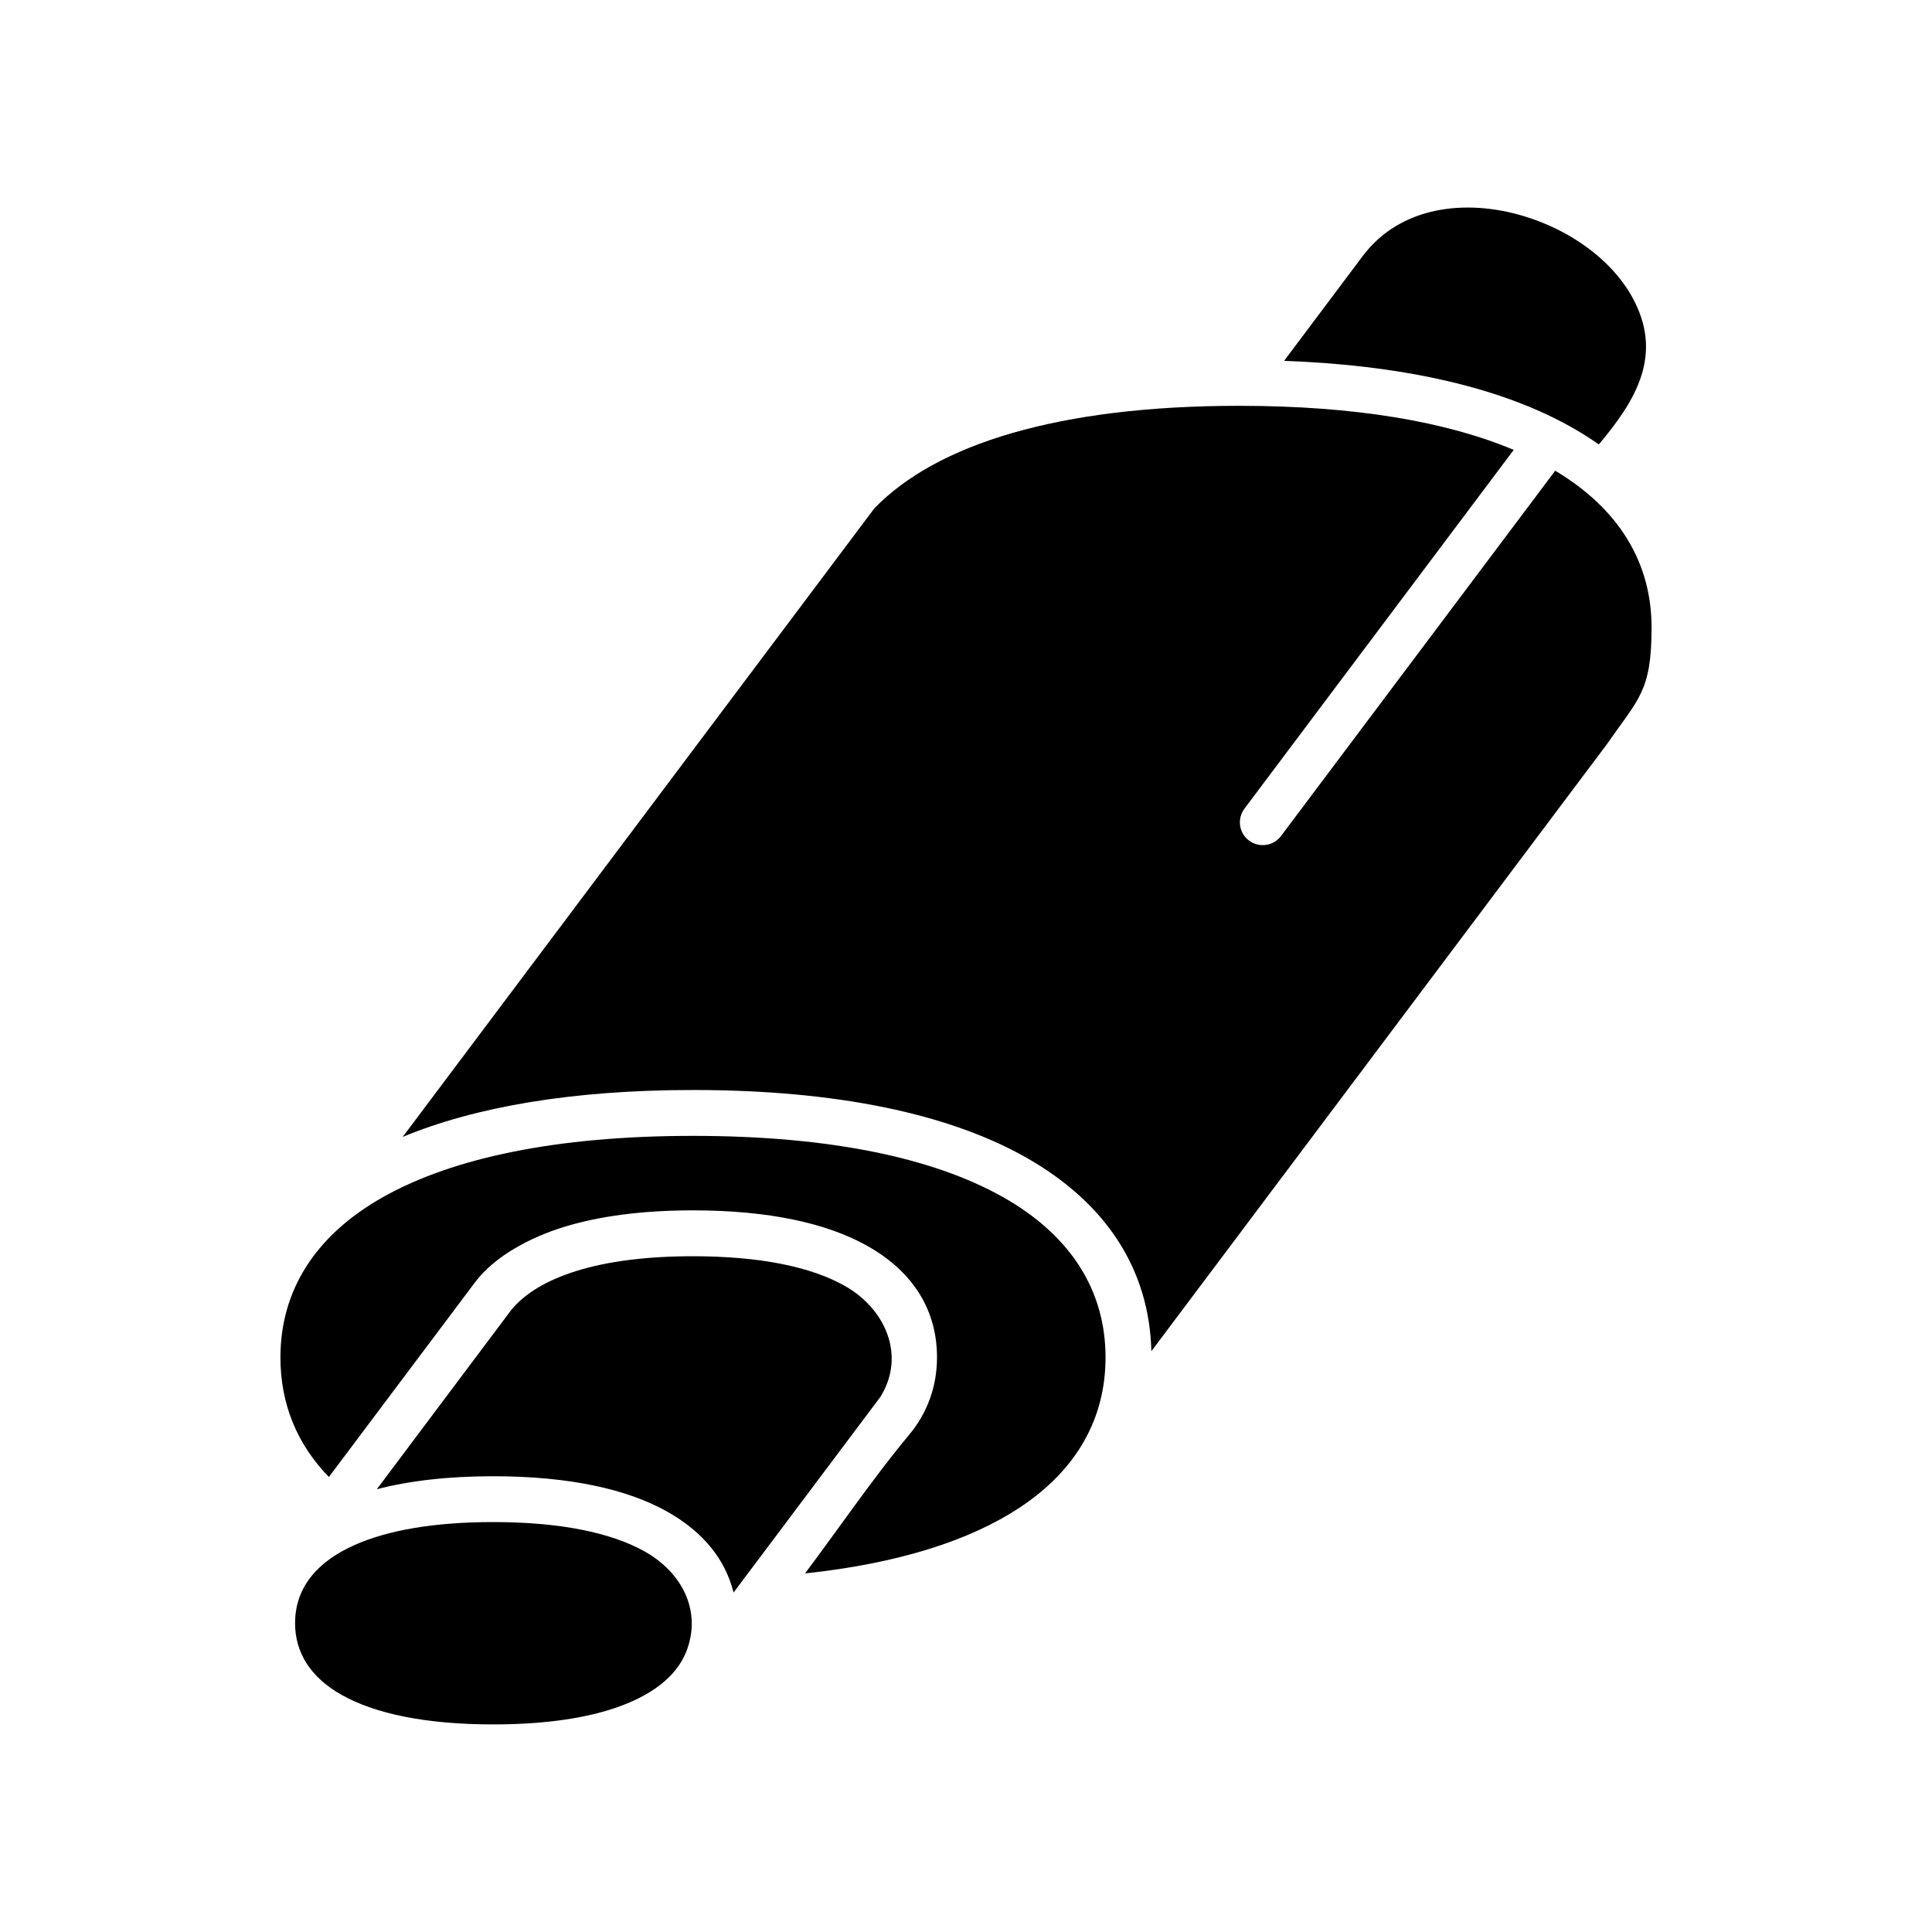
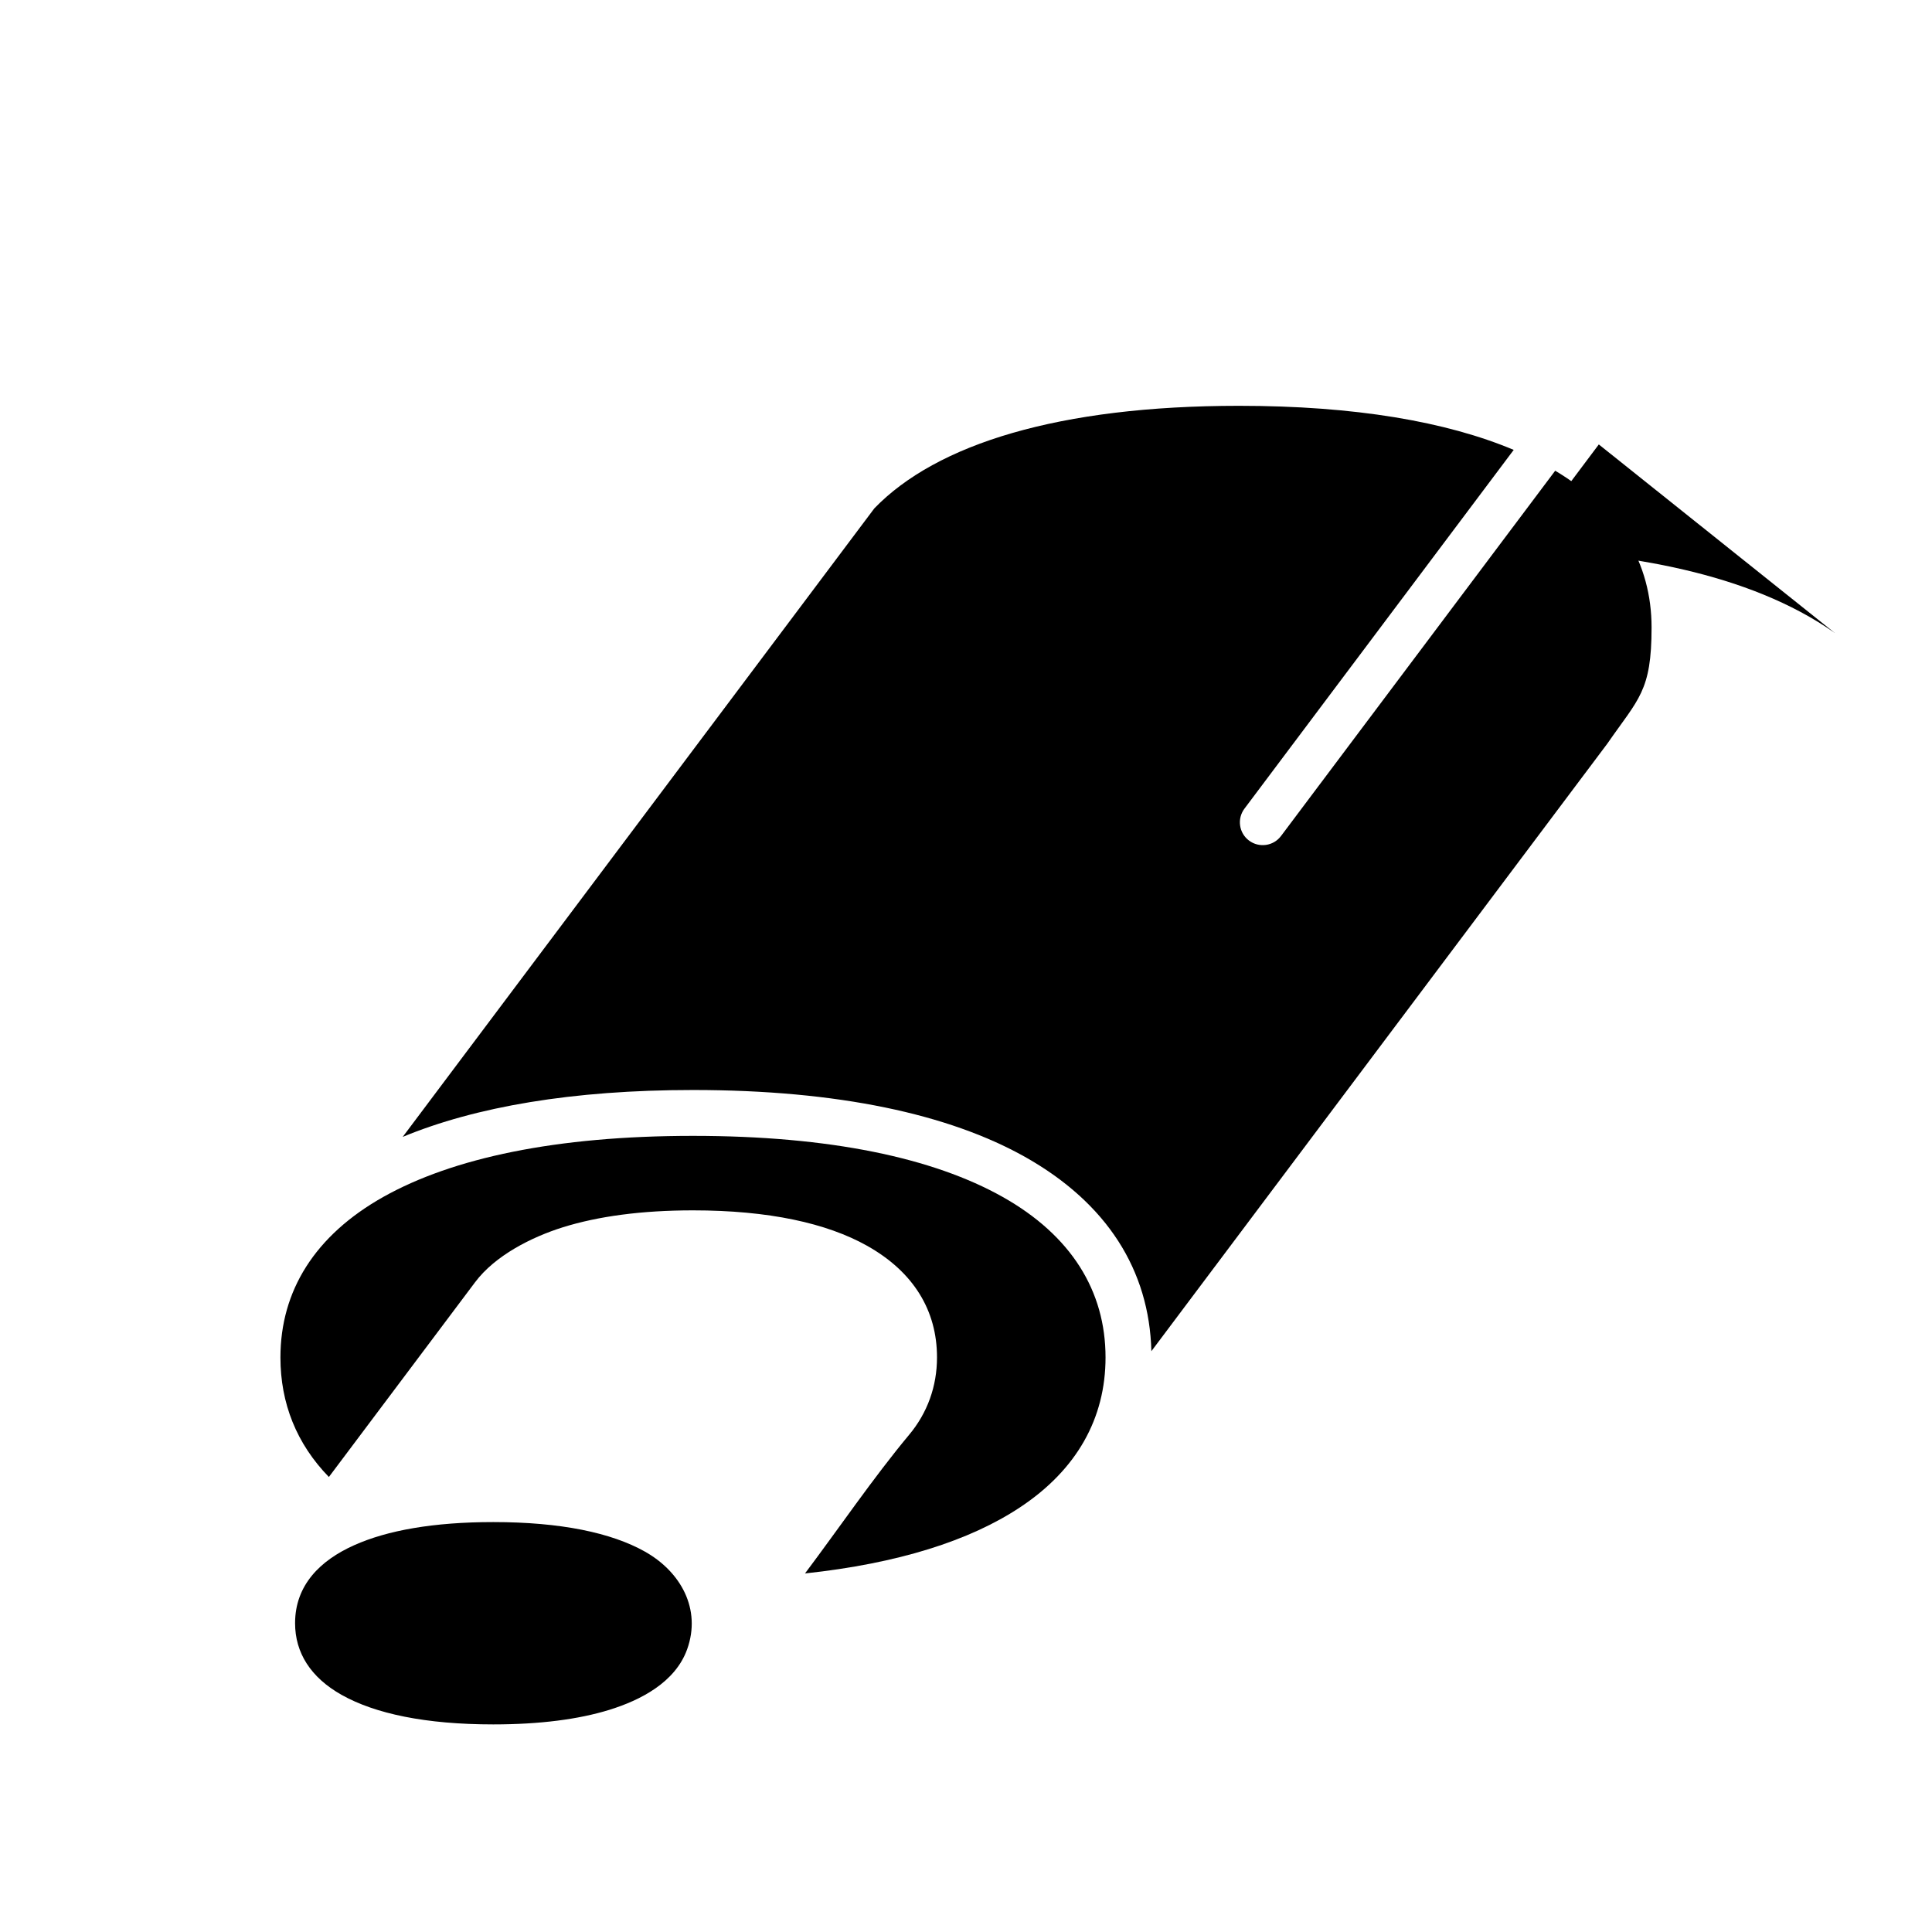
<svg xmlns="http://www.w3.org/2000/svg" width="1200pt" height="1200pt" version="1.1" viewBox="0 0 1200 1200">
-   <path d="m234.05 924.98c20.203-5.25 44.297-8.062 72.281-8.062 47.062 0 83.156 7.969 108.09 21.984 22.359 12.562 36.094 29.719 41.203 50.25l91.266-121.6c15.938-25.875 2.812-54.844-22.312-68.953-20.766-11.672-52.125-18.328-94.172-18.328-29.25 0-53.344 3.234-72.375 9.141-18.609 5.812-32.062 14.016-40.406 24.141z" fill-rule="evenodd" />
  <path d="m183.28 1008.2c0 18.328 9.656 33.703 28.922 44.531 20.766 11.672 52.125 18.328 94.172 18.328 29.062 0 53.062-3.188 71.953-9 19.594-6.047 41.109-17.156 48.469-37.641 8.953-24.984-3.984-48.188-26.25-60.703-20.766-11.672-52.125-18.328-94.172-18.328-37.078 0-65.859 5.156-86.438 14.391-20.953 9.375-36.656 24.703-36.656 48.422z" fill-rule="evenodd" />
-   <path d="m993.05 276.05c23.203-27.609 40.594-56.109 20.484-91.969-6.375-11.438-15.938-21.656-27.328-30.094-11.625-8.625-25.266-15.375-39.703-19.734-36.375-11.016-76.922-6.047-100.03 24.703l-48.891 65.156c64.406 2.391 141.52 13.922 195.47 51.938z" fill-rule="evenodd" />
+   <path d="m993.05 276.05l-48.891 65.156c64.406 2.391 141.52 13.922 195.47 51.938z" fill-rule="evenodd" />
  <path d="m500.02 977.29c57.844-6.188 102.33-20.391 133.4-40.969 35.484-23.438 53.25-55.453 53.25-93.188 0-41.297-21.328-75.797-63.984-99.75-42.984-24.141-107.02-37.875-192.28-37.875-85.219 0-149.29 13.781-192.24 37.875-42.656 23.953-63.984 58.453-63.984 99.75 0 28.5 10.031 53.625 30.094 74.25l90.75-120.89c12.469-16.688 35.156-28.125 54.609-34.219 21.797-6.797 48.75-10.5 80.812-10.5 47.062 0 83.109 7.969 108.09 21.984 28.969 16.266 43.453 40.266 43.453 69.328 0 17.906-5.906 34.5-17.438 48.234-21.75 26.062-43.875 58.453-64.547 85.969z" fill-rule="evenodd" />
  <path d="m715.13 839.26 283.22-377.39c19.406-28.031 27.469-32.438 27.469-72.141 0-39.984-19.969-73.547-59.859-97.359l-170.29 226.87c-4.688 6.281-13.594 7.547-19.875 2.859s-7.547-13.594-2.812-19.875l167.21-222.79c-41.812-17.578-98.625-27.375-170.63-27.375-56.016 0-102.84 5.953-140.58 16.828-38.016 10.969-66.656 26.953-85.922 46.875l-292.92 390.37c45.234-18.703 105.38-29.109 180.32-29.109 90.281 0 159.05 15.094 206.16 41.531 51.047 28.734 77.25 70.406 78.516 120.71z" fill-rule="evenodd" />
</svg>